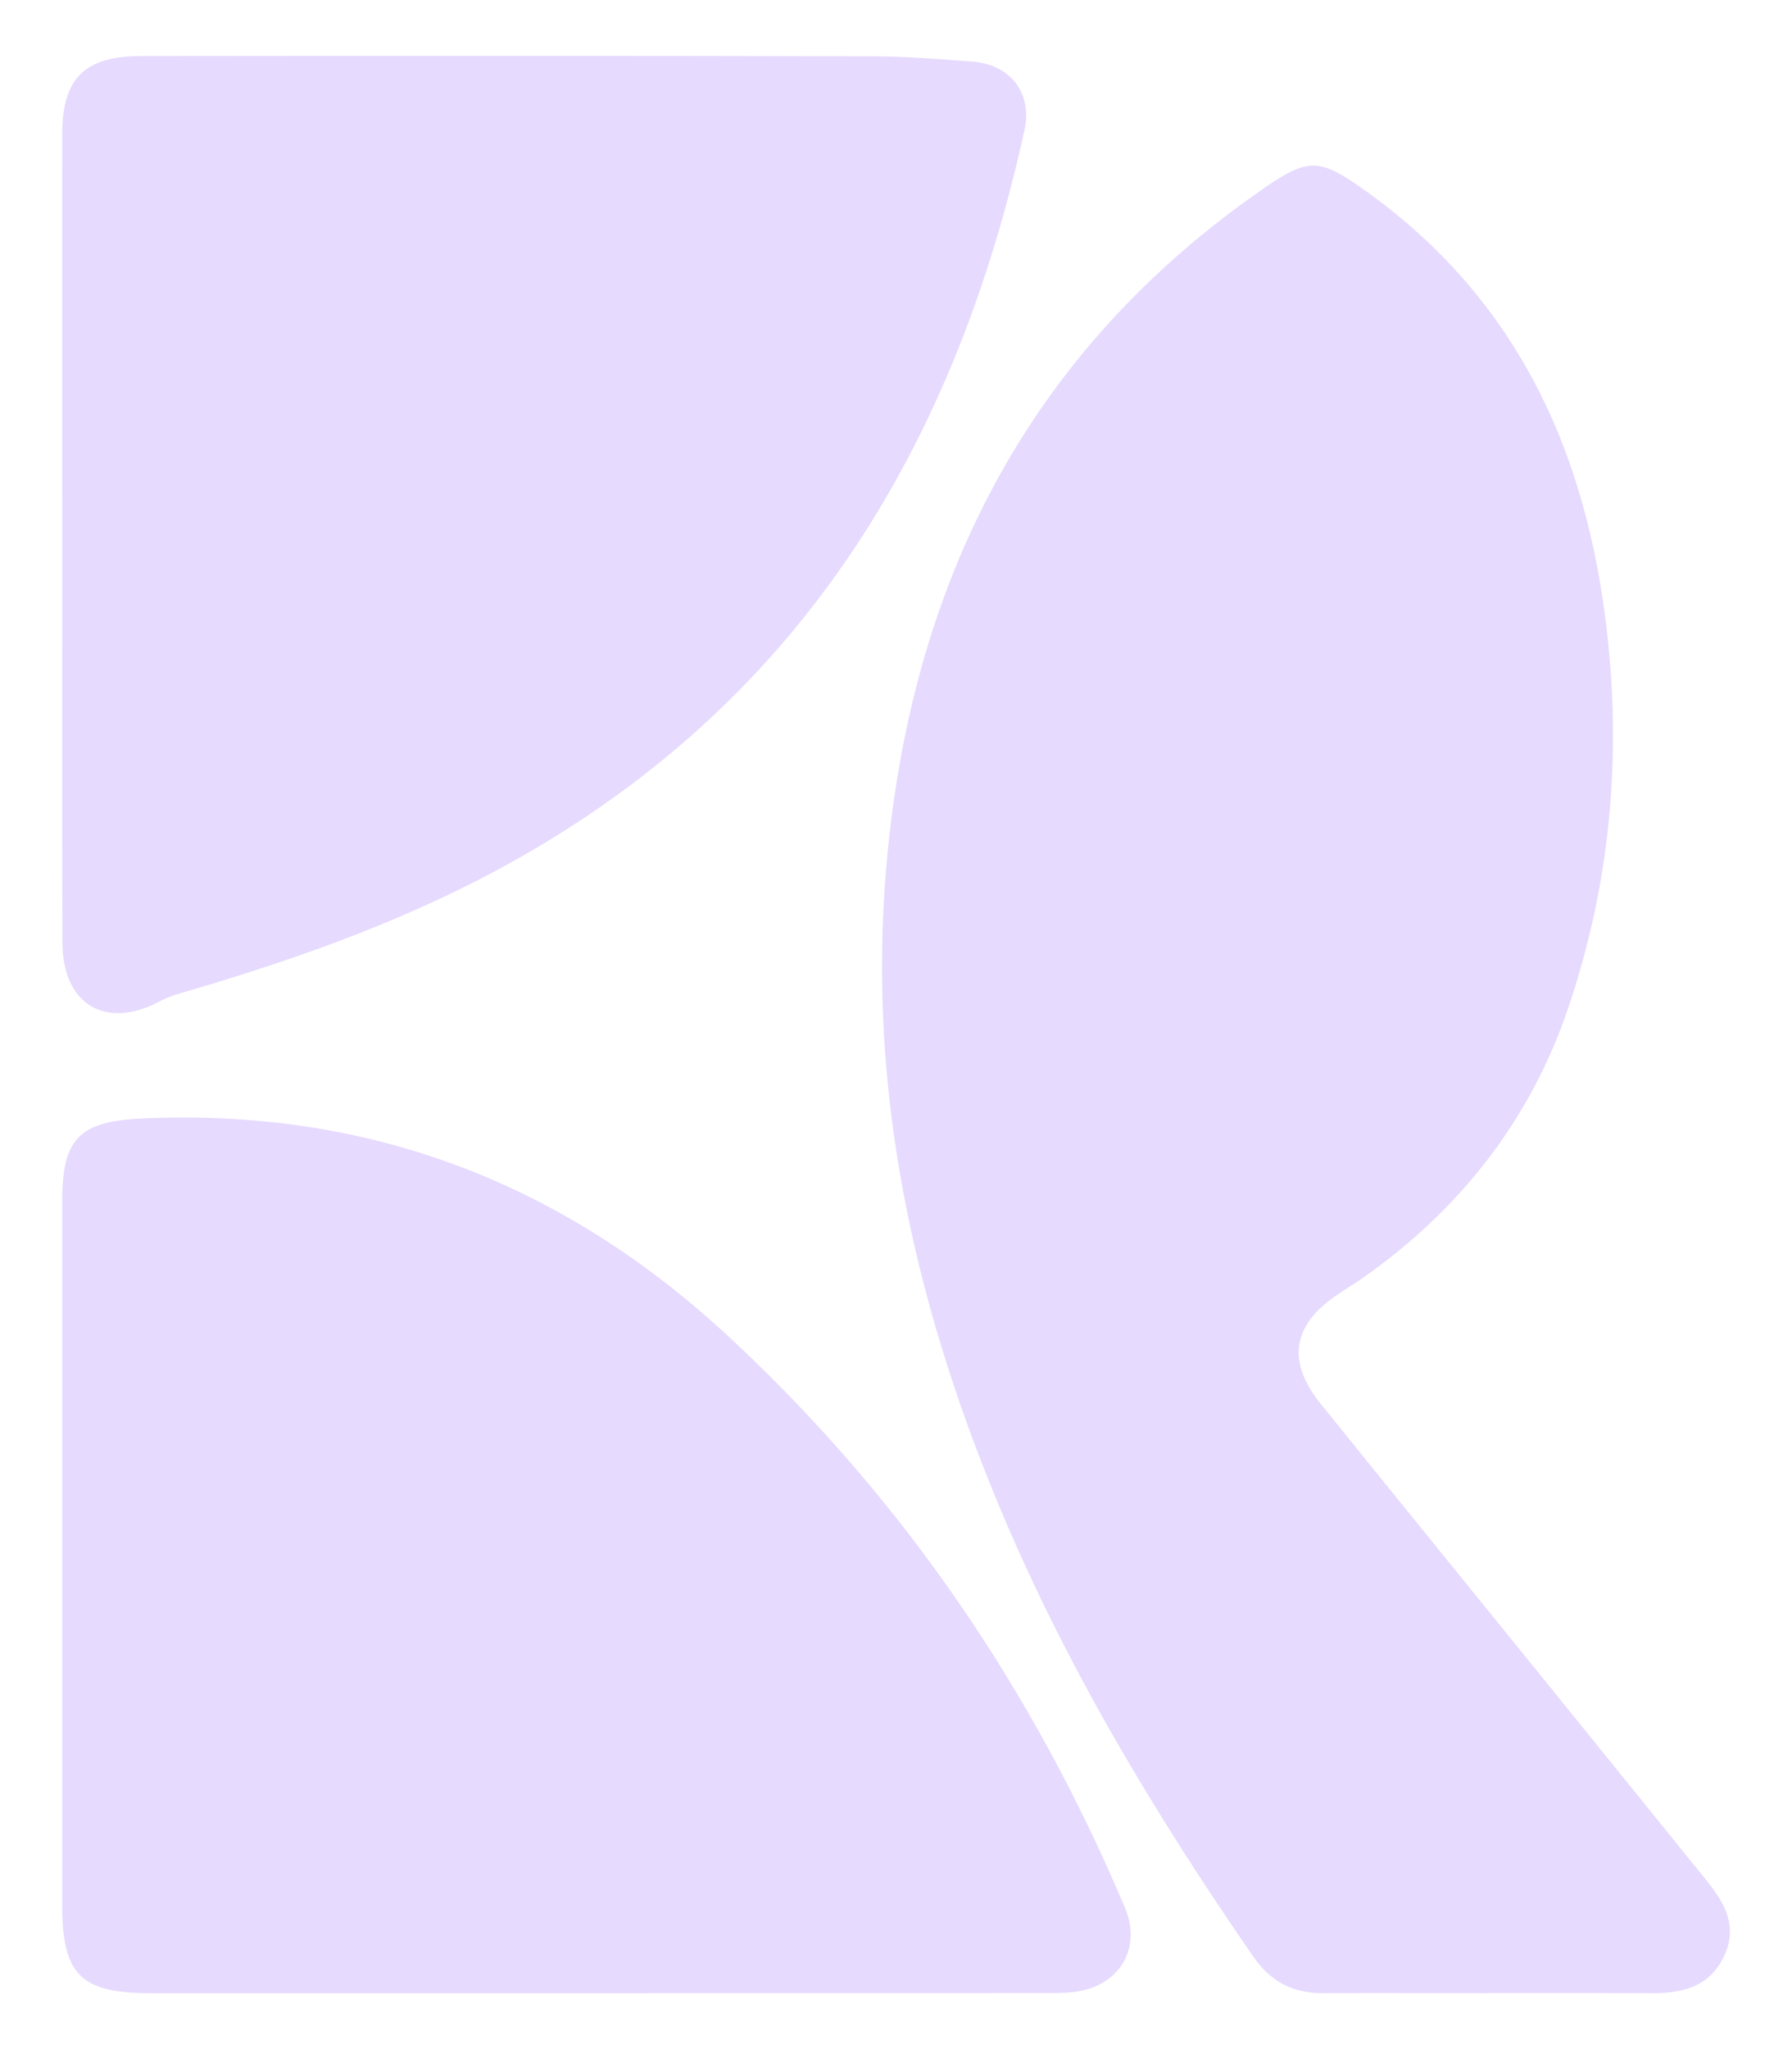
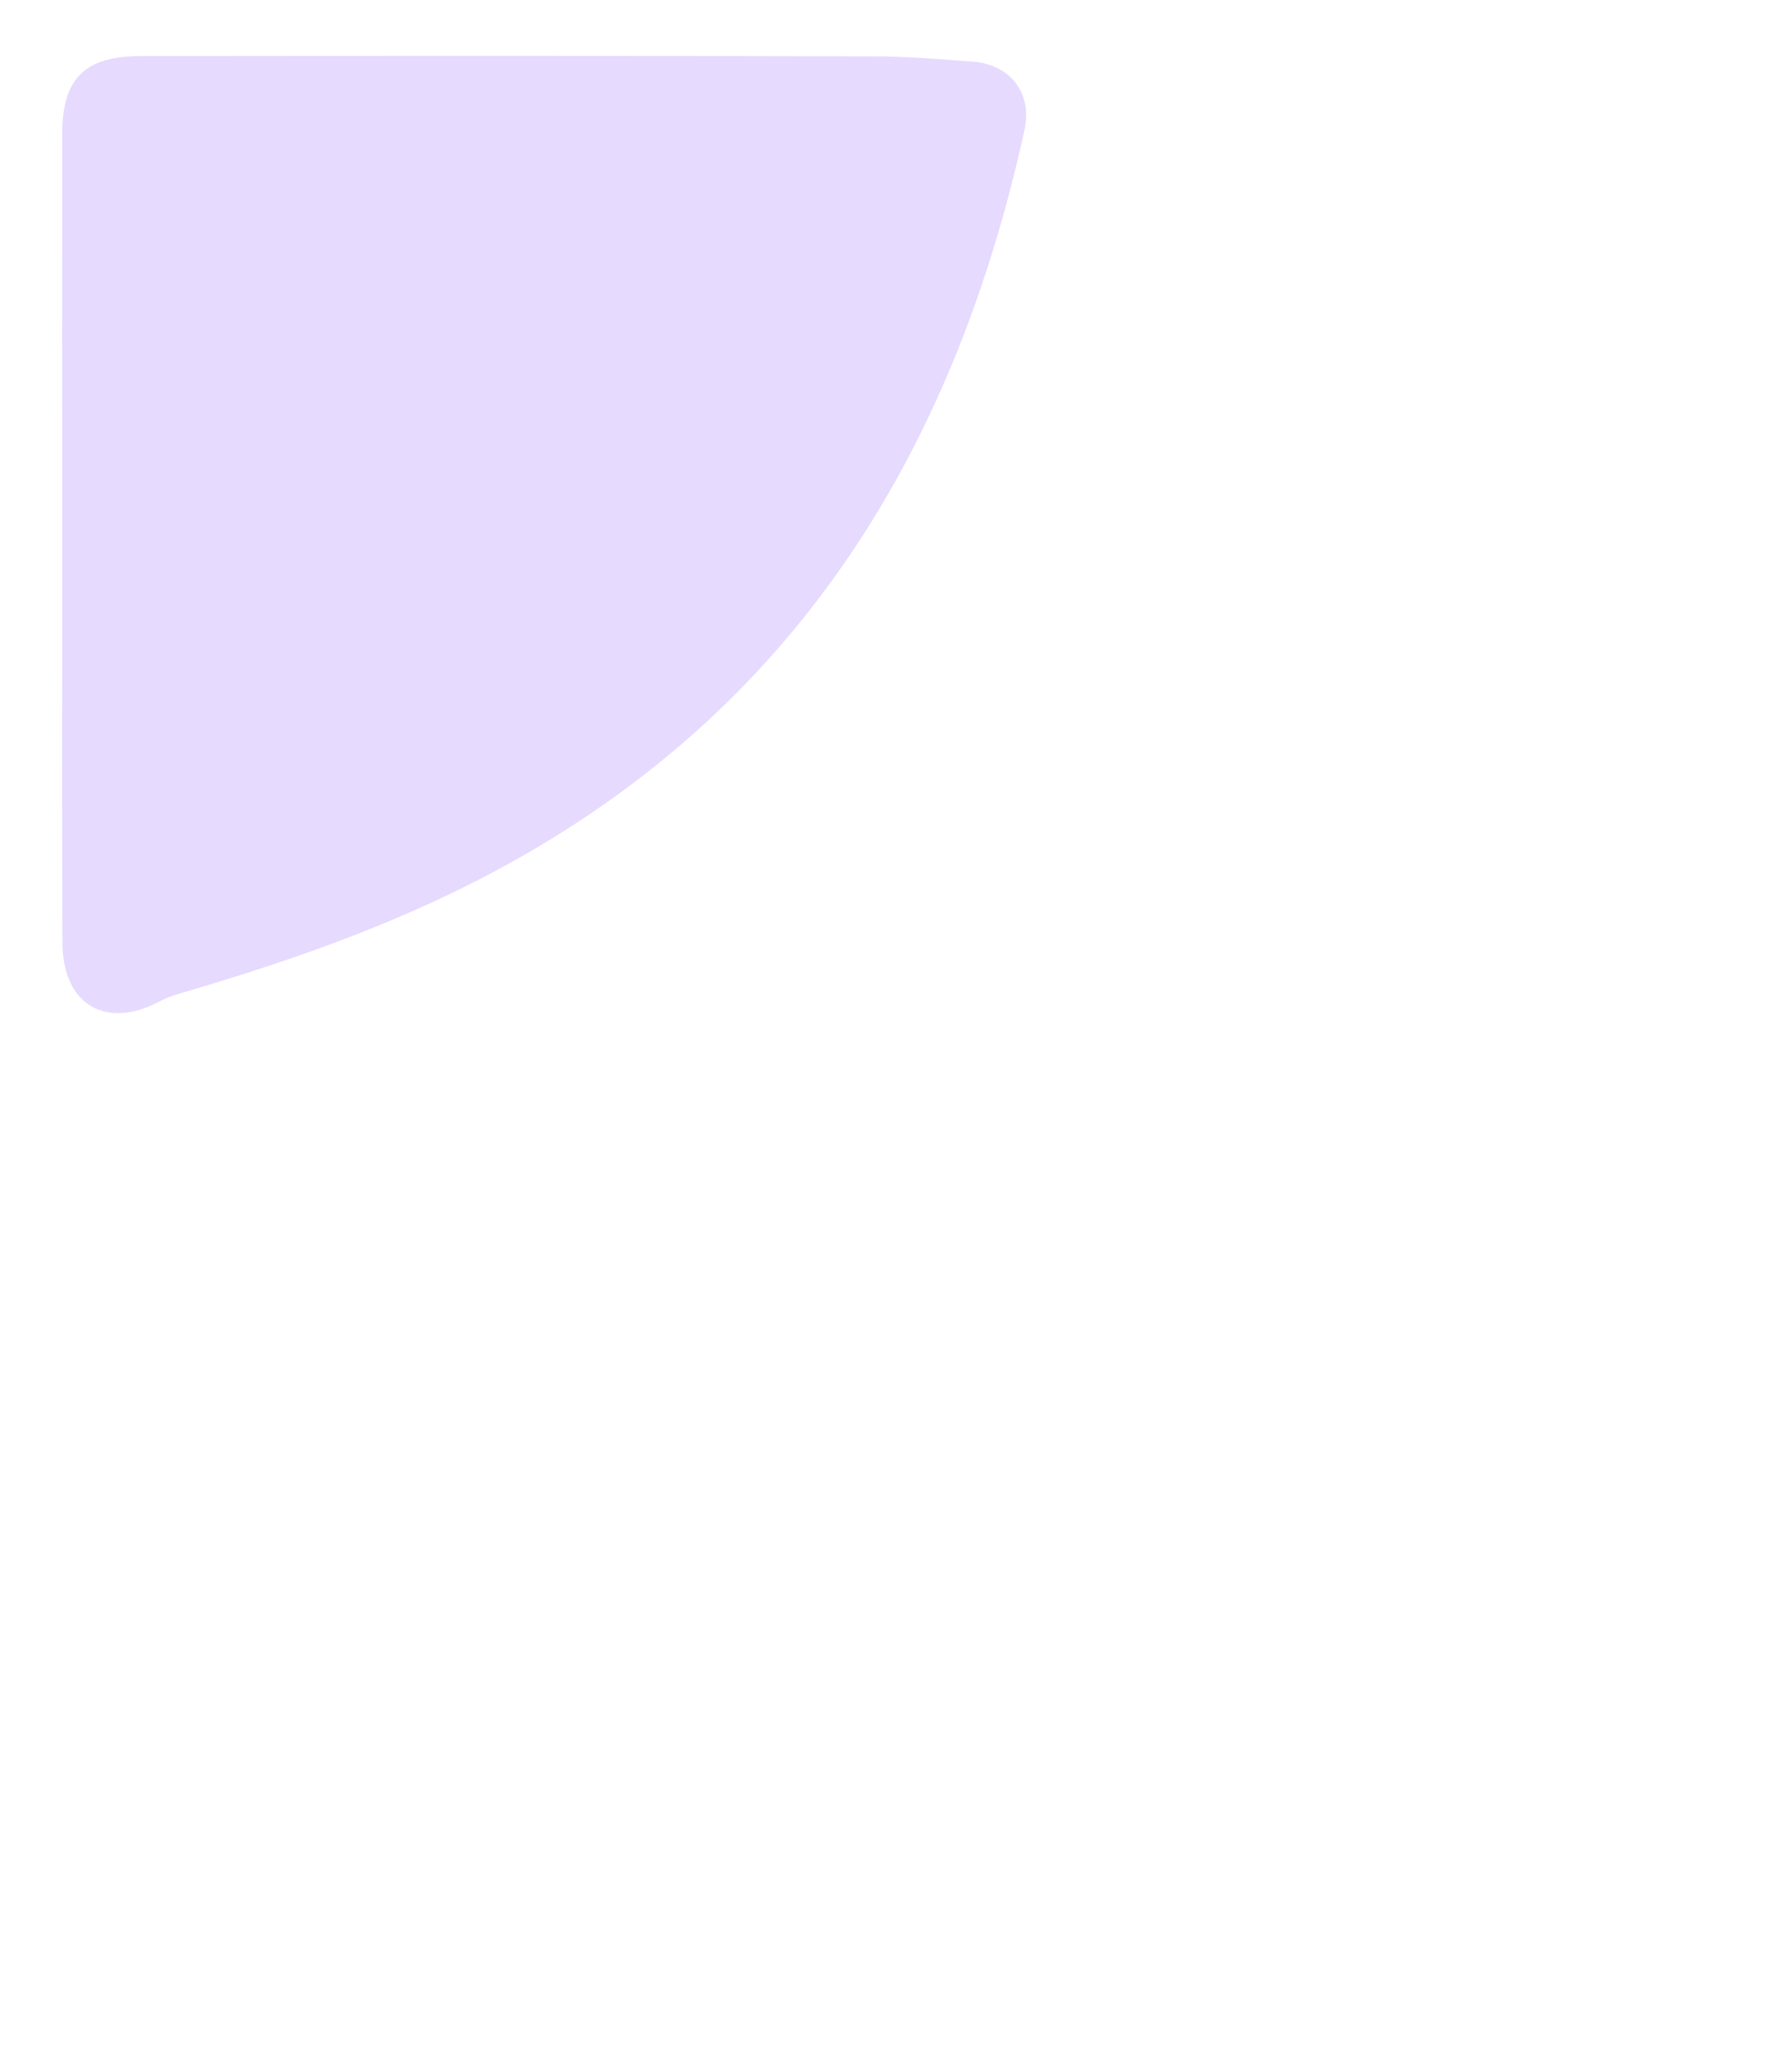
<svg xmlns="http://www.w3.org/2000/svg" width="14" height="16" viewBox="0 0 14 16" fill="none">
-   <path d="M11.62 15.563C11.193 15.563 10.766 15.561 10.339 15.563C10.104 15.565 9.928 15.476 9.79 15.276C9.01 14.146 8.306 12.974 7.781 11.7C7.132 10.125 6.778 8.496 6.923 6.785C7.11 4.567 8.021 2.744 9.89 1.459C10.216 1.236 10.312 1.239 10.63 1.463C11.899 2.351 12.439 3.621 12.573 5.115C12.658 6.062 12.553 6.986 12.248 7.881C11.95 8.753 11.402 9.449 10.646 9.979C10.578 10.027 10.505 10.069 10.437 10.117C10.094 10.352 10.054 10.636 10.319 10.963C10.896 11.678 11.476 12.391 12.055 13.105C12.481 13.631 12.907 14.157 13.332 14.683C13.475 14.86 13.581 15.045 13.467 15.279C13.351 15.518 13.139 15.565 12.9 15.563C12.473 15.561 12.047 15.563 11.62 15.562V15.563Z" fill="#E6DAFE" />
-   <path d="M4.66 15.563C3.496 15.563 2.333 15.563 1.17 15.563C0.631 15.563 0.486 15.417 0.486 14.878C0.486 13.045 0.486 11.212 0.486 9.379C0.486 8.893 0.617 8.757 1.105 8.734C2.887 8.651 4.411 9.239 5.715 10.457C7.065 11.716 8.072 13.201 8.788 14.894C8.914 15.192 8.768 15.476 8.45 15.544C8.361 15.563 8.267 15.562 8.175 15.562C7.003 15.563 5.832 15.563 4.66 15.563Z" fill="#E6DAFE" />
  <path d="M0.486 4.156C0.486 3.119 0.485 2.082 0.486 1.044C0.487 0.613 0.662 0.438 1.098 0.438C3.005 0.436 4.913 0.435 6.819 0.44C7.078 0.44 7.337 0.462 7.596 0.481C7.89 0.502 8.069 0.724 8.003 1.019C7.465 3.463 6.273 5.452 4.032 6.712C3.226 7.166 2.363 7.474 1.48 7.735C1.401 7.758 1.32 7.78 1.247 7.819C0.831 8.042 0.491 7.847 0.488 7.368C0.483 6.297 0.487 5.226 0.486 4.156Z" fill="#E6DAFE" />
</svg>